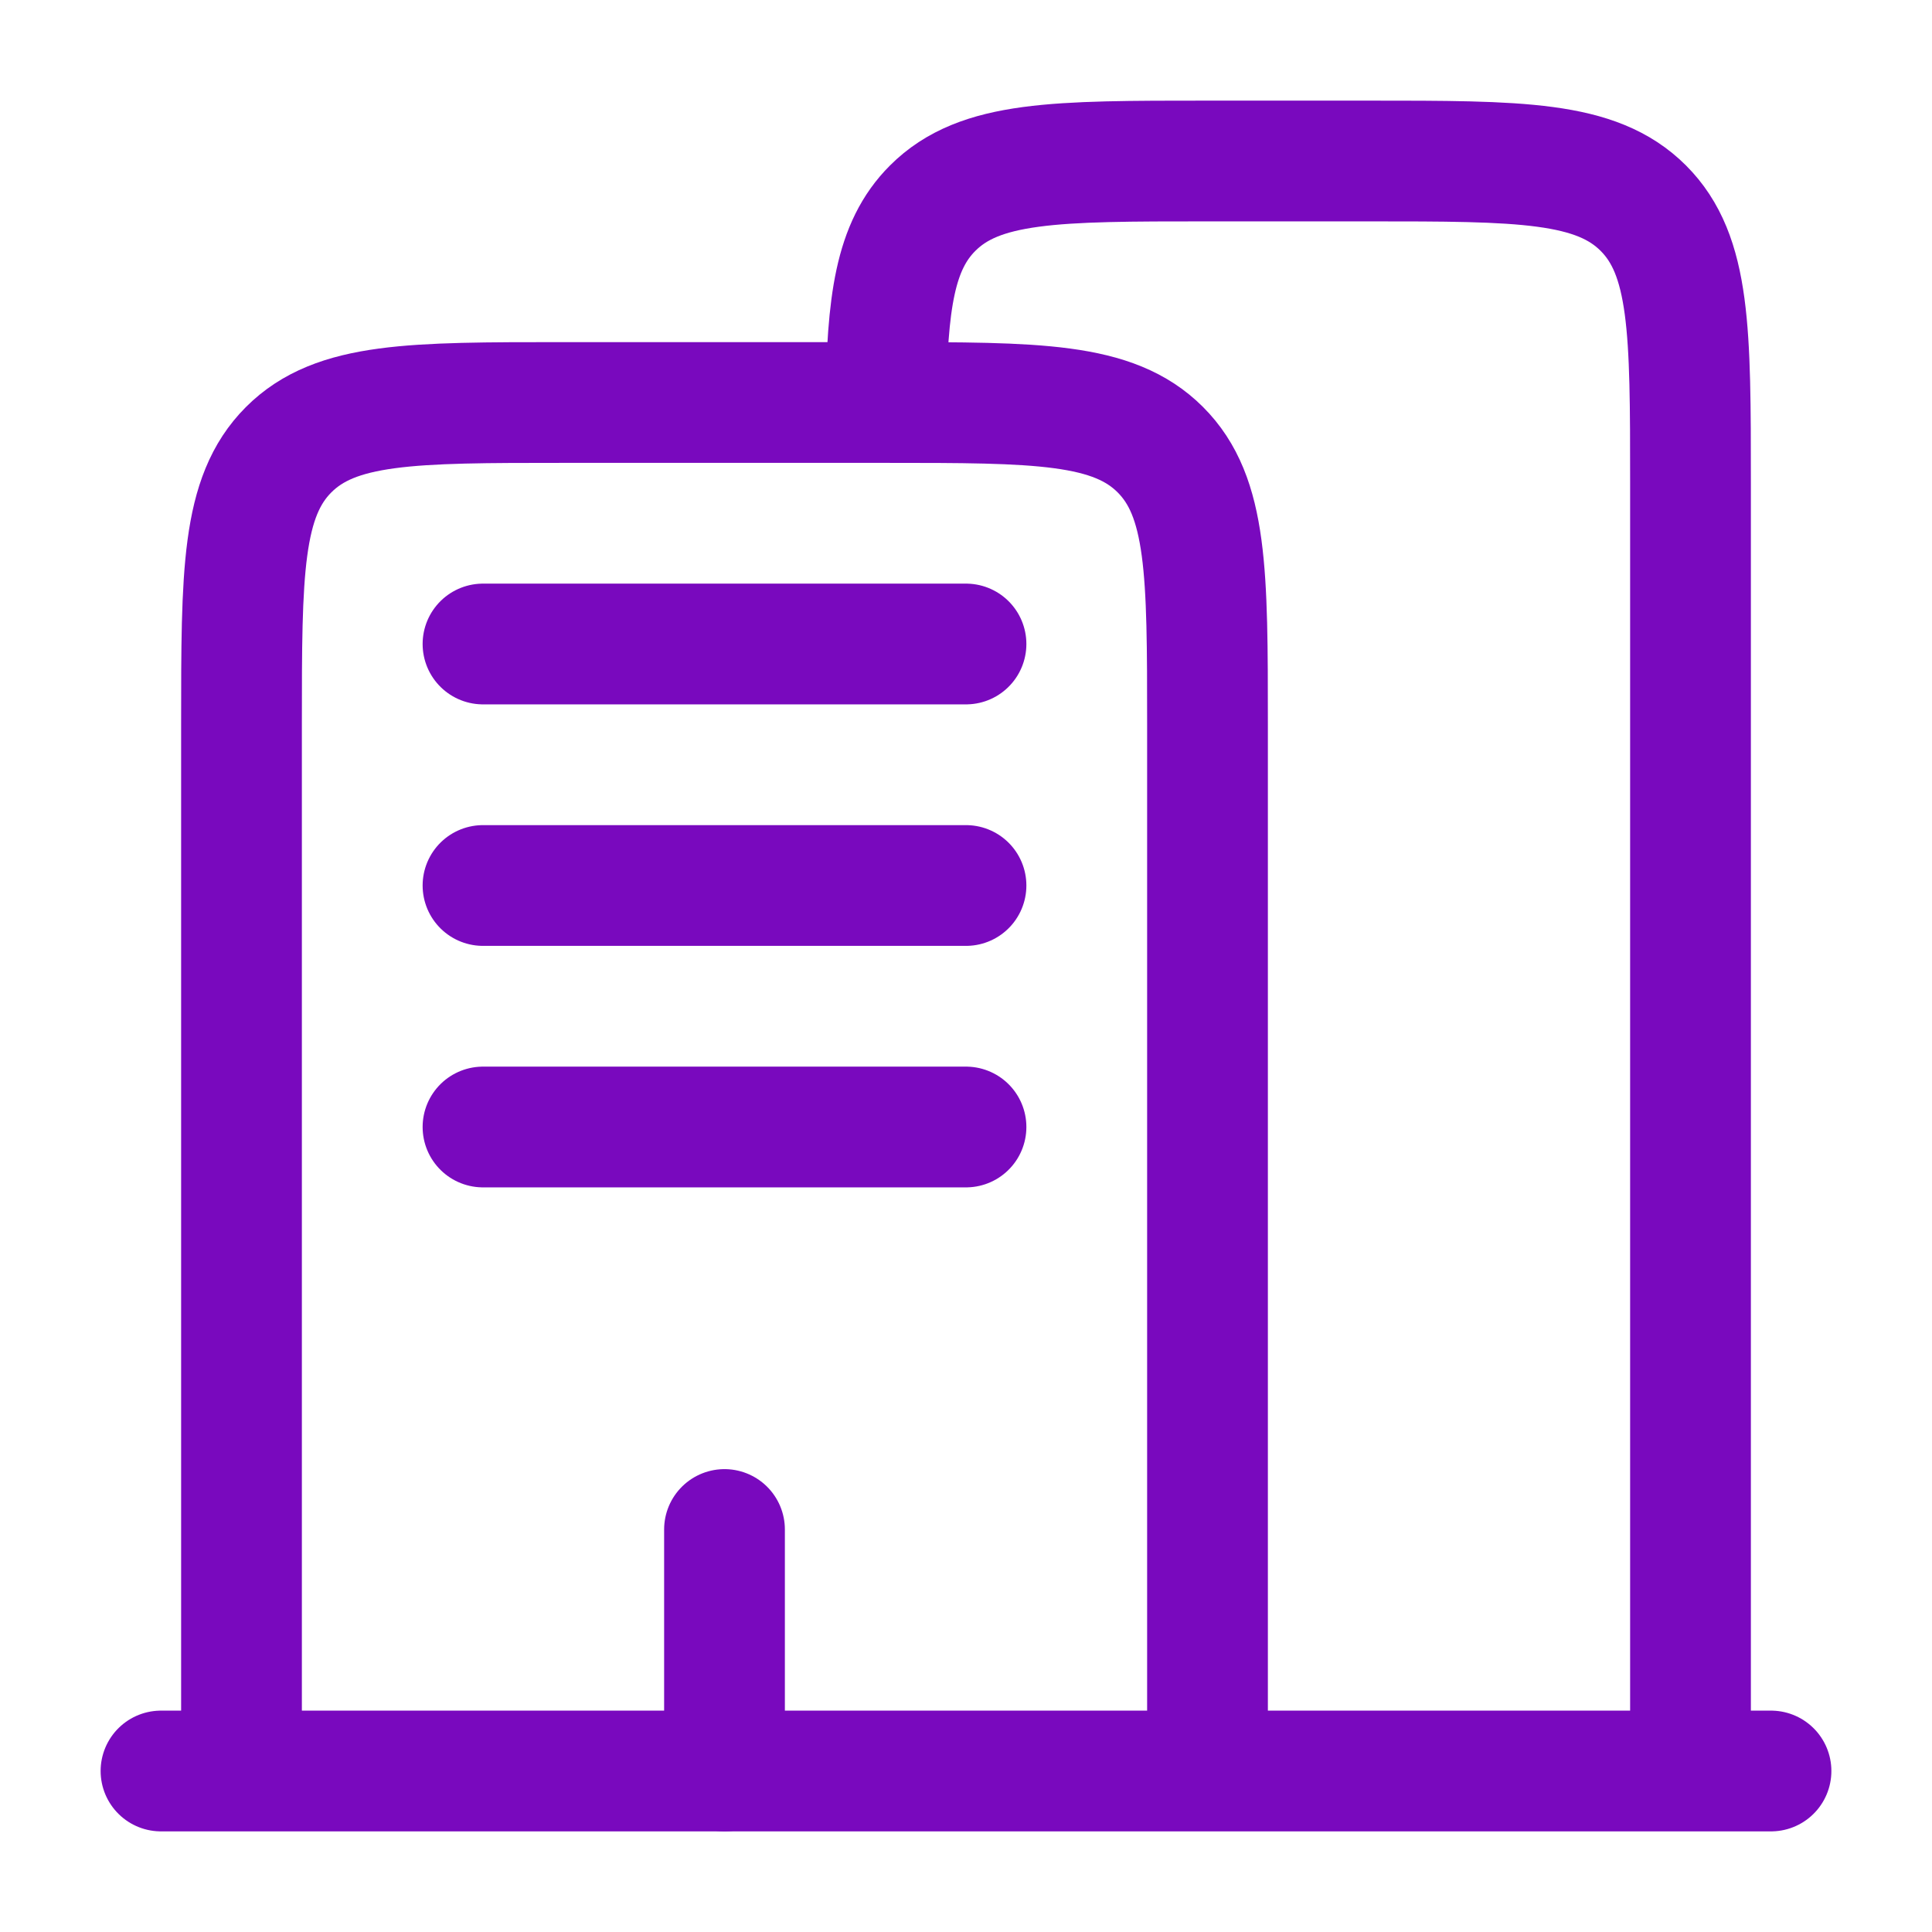
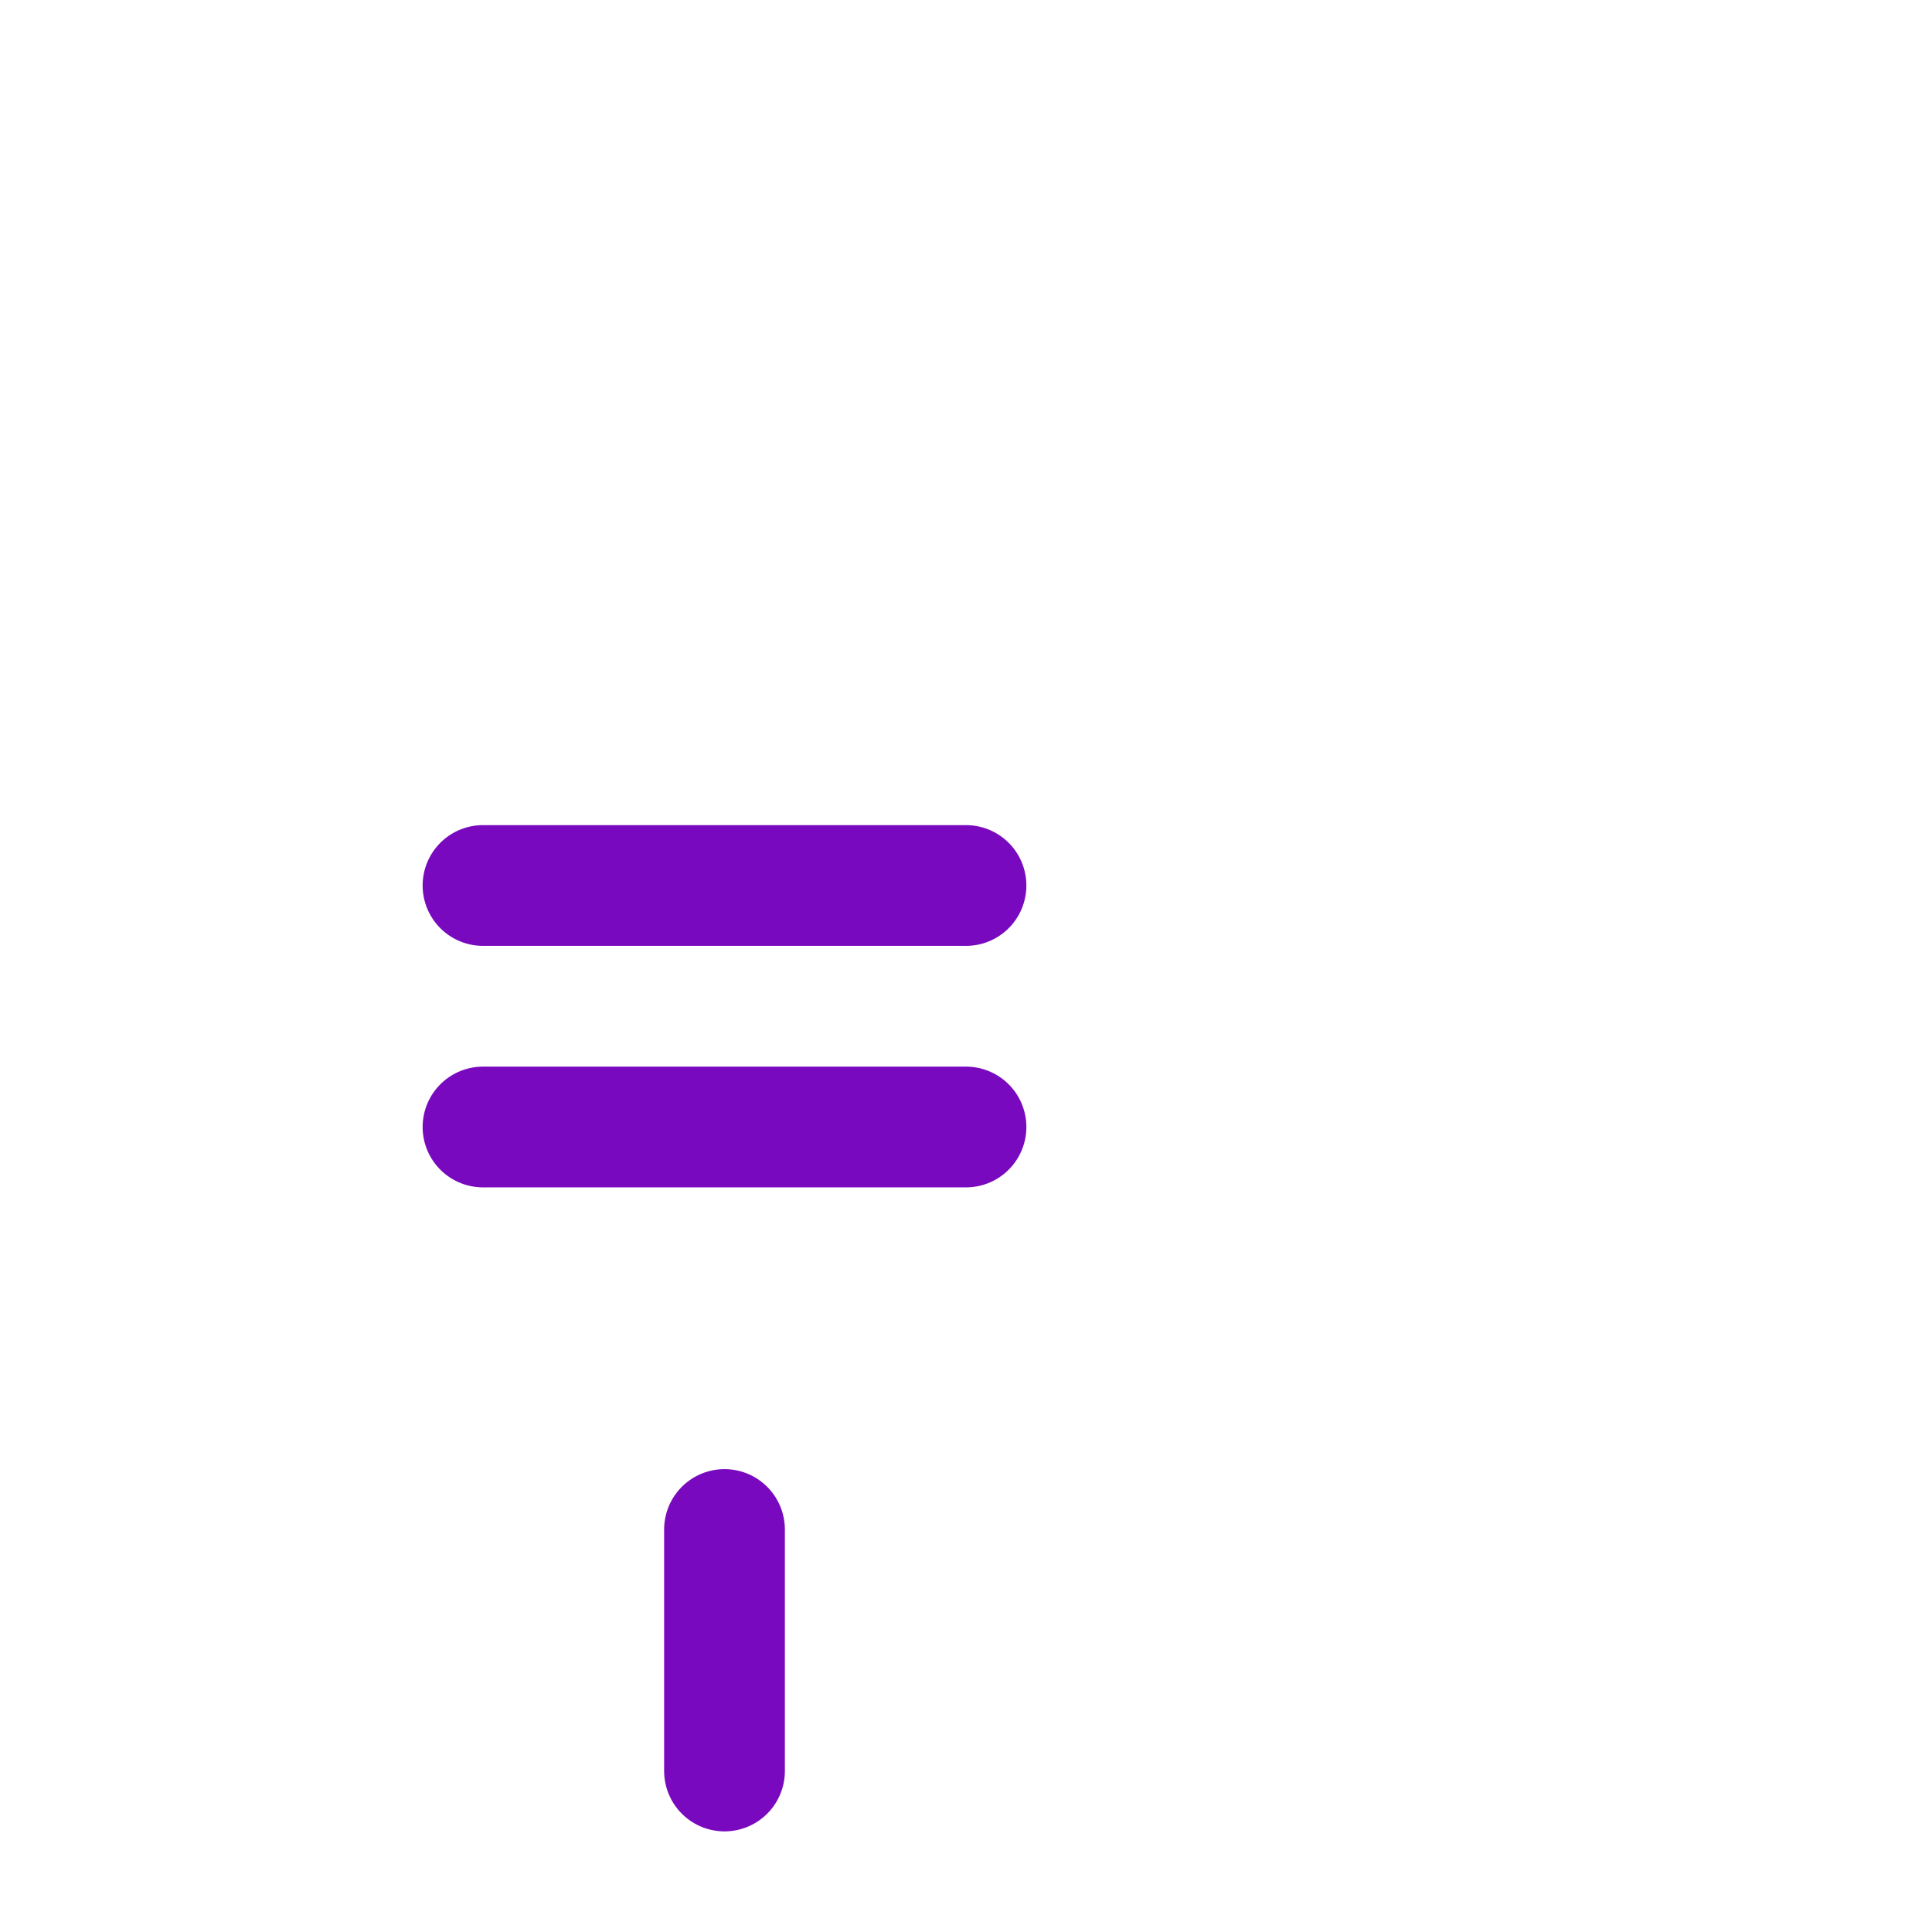
<svg xmlns="http://www.w3.org/2000/svg" width="256px" height="256px" viewBox="0 0 24 24" fill="none">
  <g id="SVGRepo_bgCarrier" stroke-width="0" />
  <g id="SVGRepo_tracerCarrier" stroke-linecap="round" stroke-linejoin="round" />
  <g id="SVGRepo_iconCarrier">
-     <path d="M22 22L2 22" stroke="#7909be" stroke-width="1.5" stroke-linecap="round" />
-     <path d="M21 22V6C21 4.114 21 3.172 20.414 2.586C19.828 2 18.886 2 17 2H15C13.114 2 12.172 2 11.586 2.586C11.114 3.057 11.022 3.76 11.004 5" stroke="#7909be" stroke-width="1.5" />
-     <path d="M15 22V9C15 7.114 15 6.172 14.414 5.586C13.828 5 12.886 5 11 5H7C5.114 5 4.172 5 3.586 5.586C3 6.172 3 7.114 3 9V22" stroke="#7909be" stroke-width="1.5" />
    <path d="M9 22V19" stroke="#7909be" stroke-width="1.5" stroke-linecap="round" />
-     <path d="M6 8H12" stroke="#7909be" stroke-width="1.5" stroke-linecap="round" />
    <path d="M6 11H12" stroke="#7909be" stroke-width="1.5" stroke-linecap="round" />
    <path d="M6 14H12" stroke="#7909be" stroke-width="1.5" stroke-linecap="round" />
  </g>
</svg>